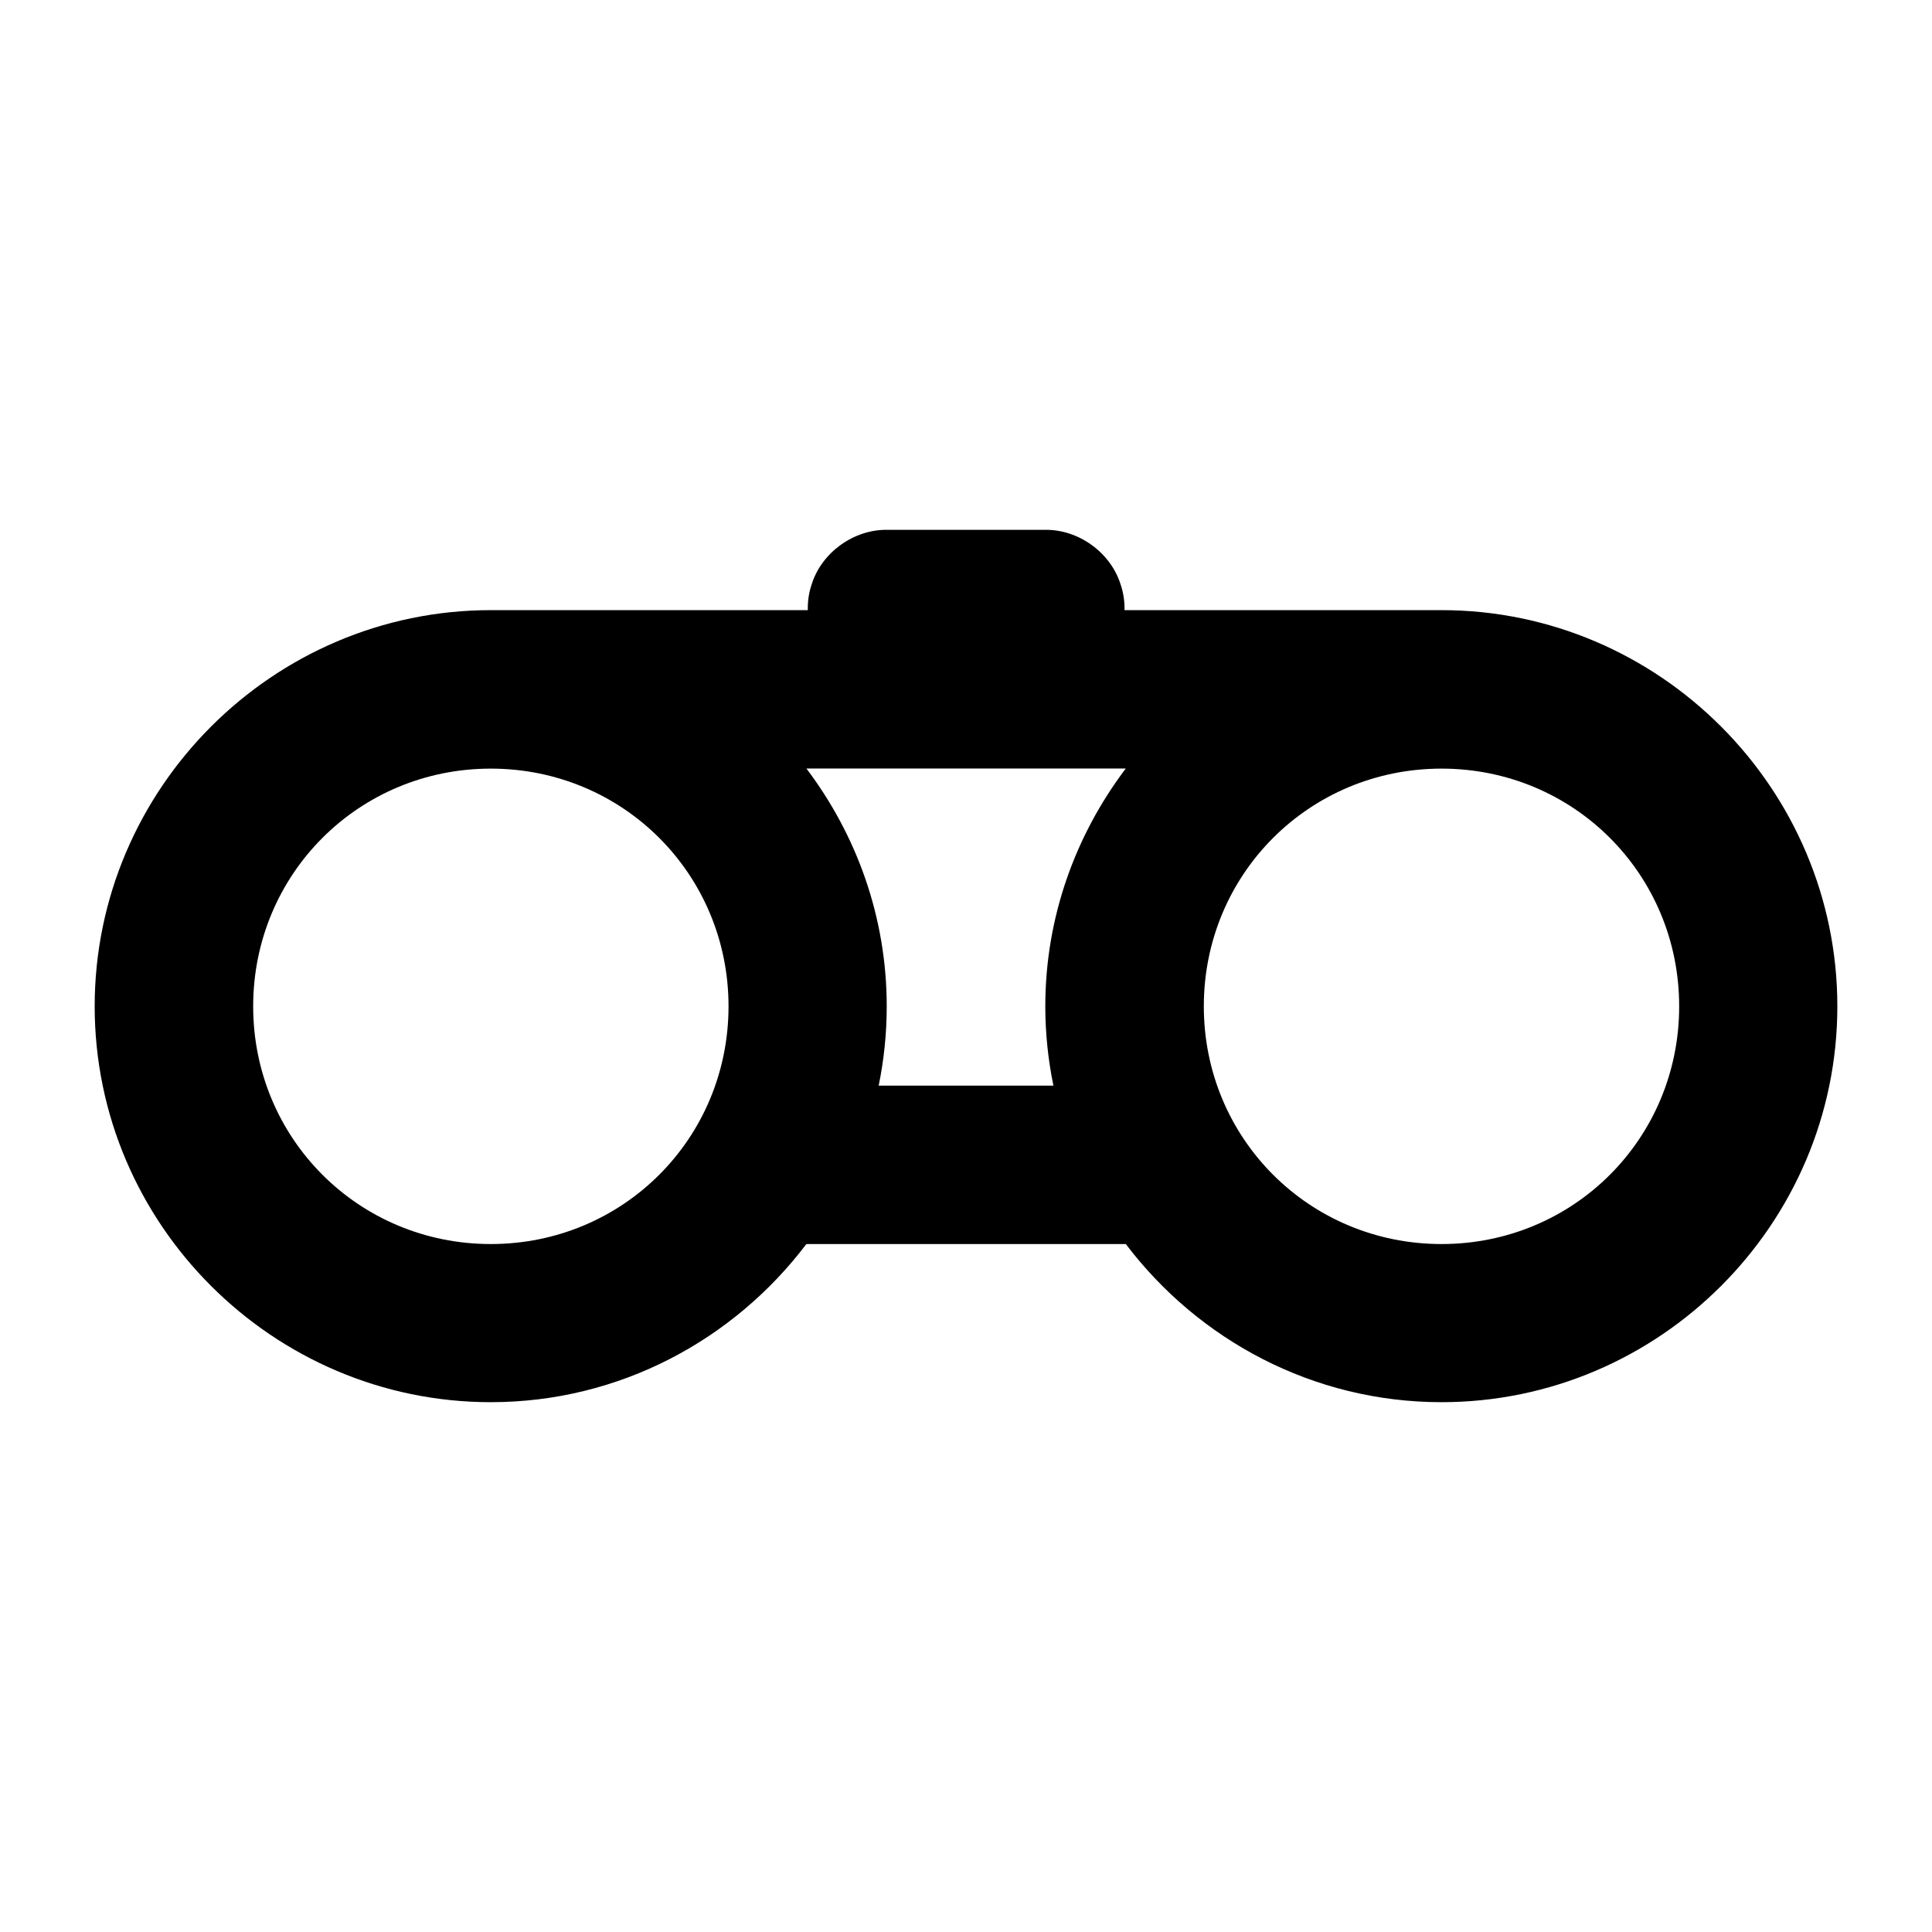
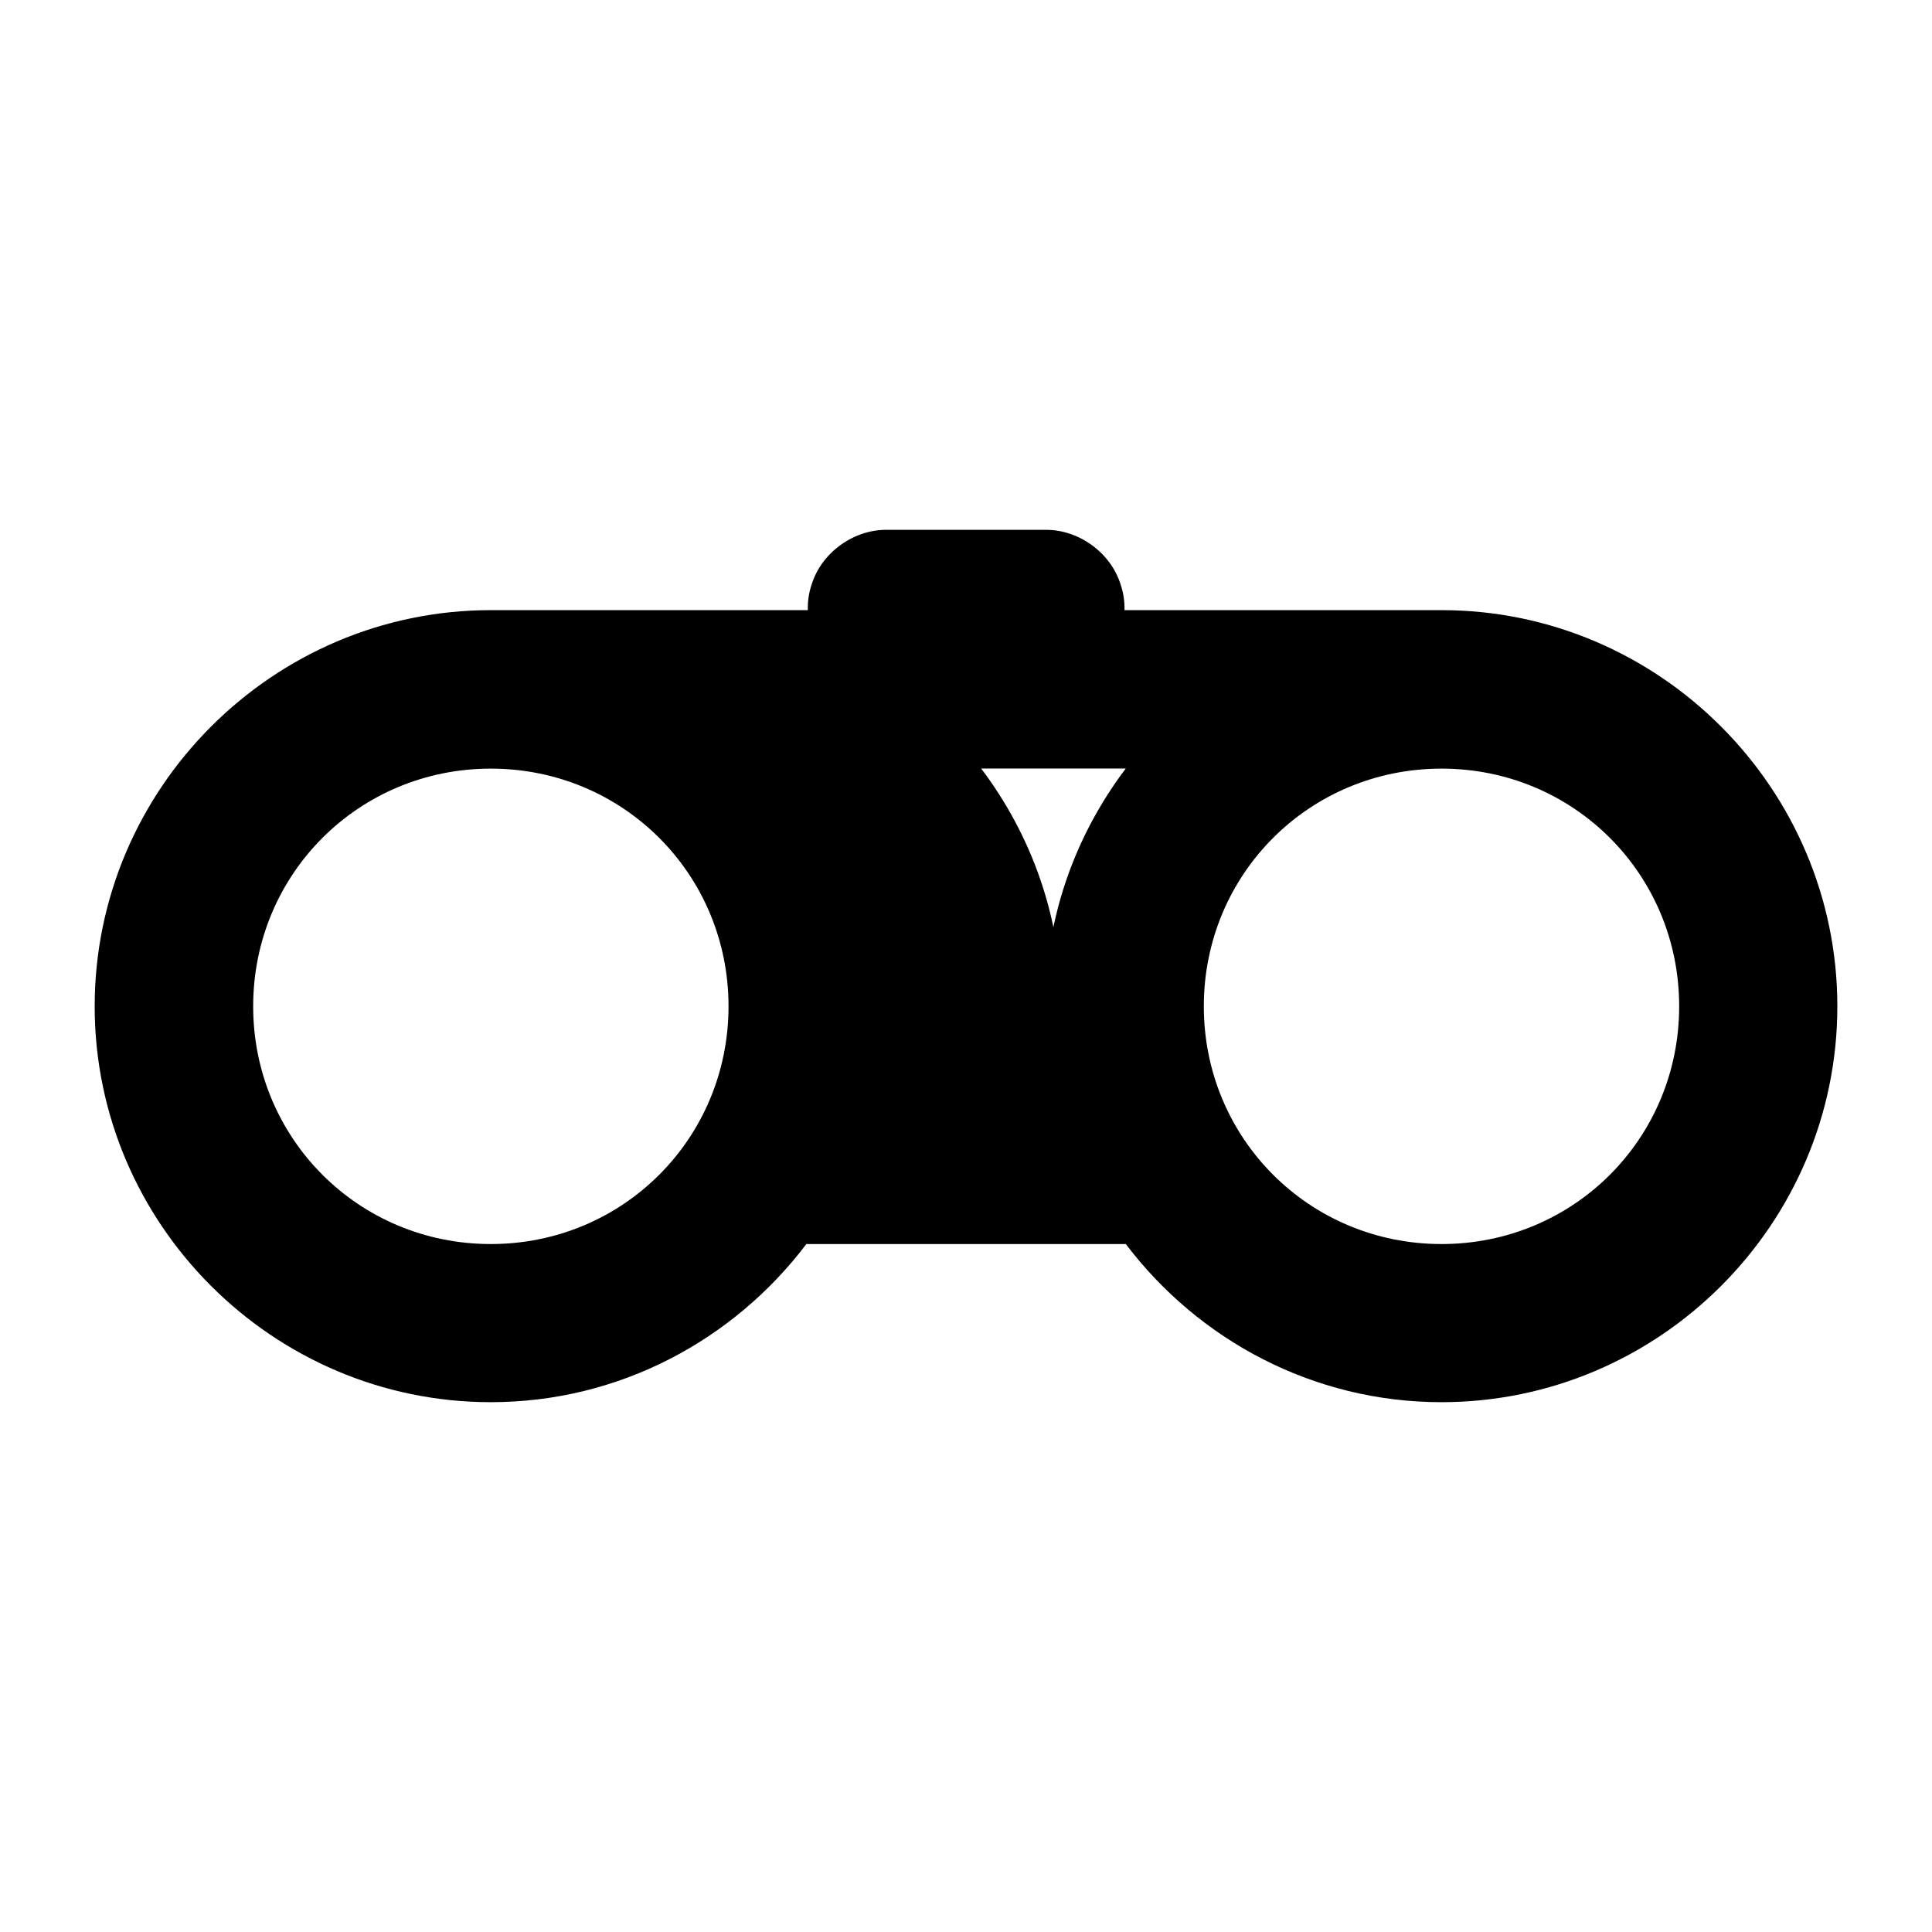
<svg xmlns="http://www.w3.org/2000/svg" fill="#000000" width="800px" height="800px" version="1.1" viewBox="144 144 512 512">
-   <path d="m379.07 284.41c-8.836-0.109-17.371 6.019-19.988 14.516-0.75 2.191-1.051 4.481-1.004 6.766h-84.008c-57.719 0-104.98 47.281-104.98 105s47.262 104.9 104.98 104.9c34.094 0 64.426-16.531 83.621-41.902h84.664c19.219 25.367 49.57 41.902 83.66 41.902 57.719 0 104.9-47.18 104.9-104.9s-47.18-105-104.9-105h-84.008c0.047-2.285-0.273-4.574-1.023-6.766-2.617-8.496-11.152-14.629-19.988-14.516zm-21.359 63.262h84.625c-13.309 17.598-21.32 39.398-21.32 63.016 0 7.195 0.754 14.219 2.152 21.012h-46.309c1.395-6.797 2.133-13.82 2.133-21.012 0-23.617-7.988-45.418-21.277-63.016zm-83.641 0.02c35.031 0 62.996 27.969 62.996 62.996 0 35.031-27.969 62.996-62.996 62.996-35.031 0-62.977-27.969-62.977-62.996 0-35.031 27.945-62.996 62.977-62.996zm251.95 0c35.031 0 62.977 27.969 62.977 62.996 0 35.031-27.945 62.996-62.977 62.996s-62.996-27.969-62.996-62.996c0-35.031 27.969-62.996 62.996-62.996z" />
+   <path d="m379.07 284.41c-8.836-0.109-17.371 6.019-19.988 14.516-0.75 2.191-1.051 4.481-1.004 6.766h-84.008c-57.719 0-104.98 47.281-104.98 105s47.262 104.9 104.98 104.9c34.094 0 64.426-16.531 83.621-41.902h84.664c19.219 25.367 49.57 41.902 83.66 41.902 57.719 0 104.9-47.18 104.9-104.9s-47.18-105-104.9-105h-84.008c0.047-2.285-0.273-4.574-1.023-6.766-2.617-8.496-11.152-14.629-19.988-14.516zm-21.359 63.262h84.625c-13.309 17.598-21.32 39.398-21.32 63.016 0 7.195 0.754 14.219 2.152 21.012c1.395-6.797 2.133-13.82 2.133-21.012 0-23.617-7.988-45.418-21.277-63.016zm-83.641 0.02c35.031 0 62.996 27.969 62.996 62.996 0 35.031-27.969 62.996-62.996 62.996-35.031 0-62.977-27.969-62.977-62.996 0-35.031 27.945-62.996 62.977-62.996zm251.95 0c35.031 0 62.977 27.969 62.977 62.996 0 35.031-27.945 62.996-62.977 62.996s-62.996-27.969-62.996-62.996c0-35.031 27.969-62.996 62.996-62.996z" />
</svg>